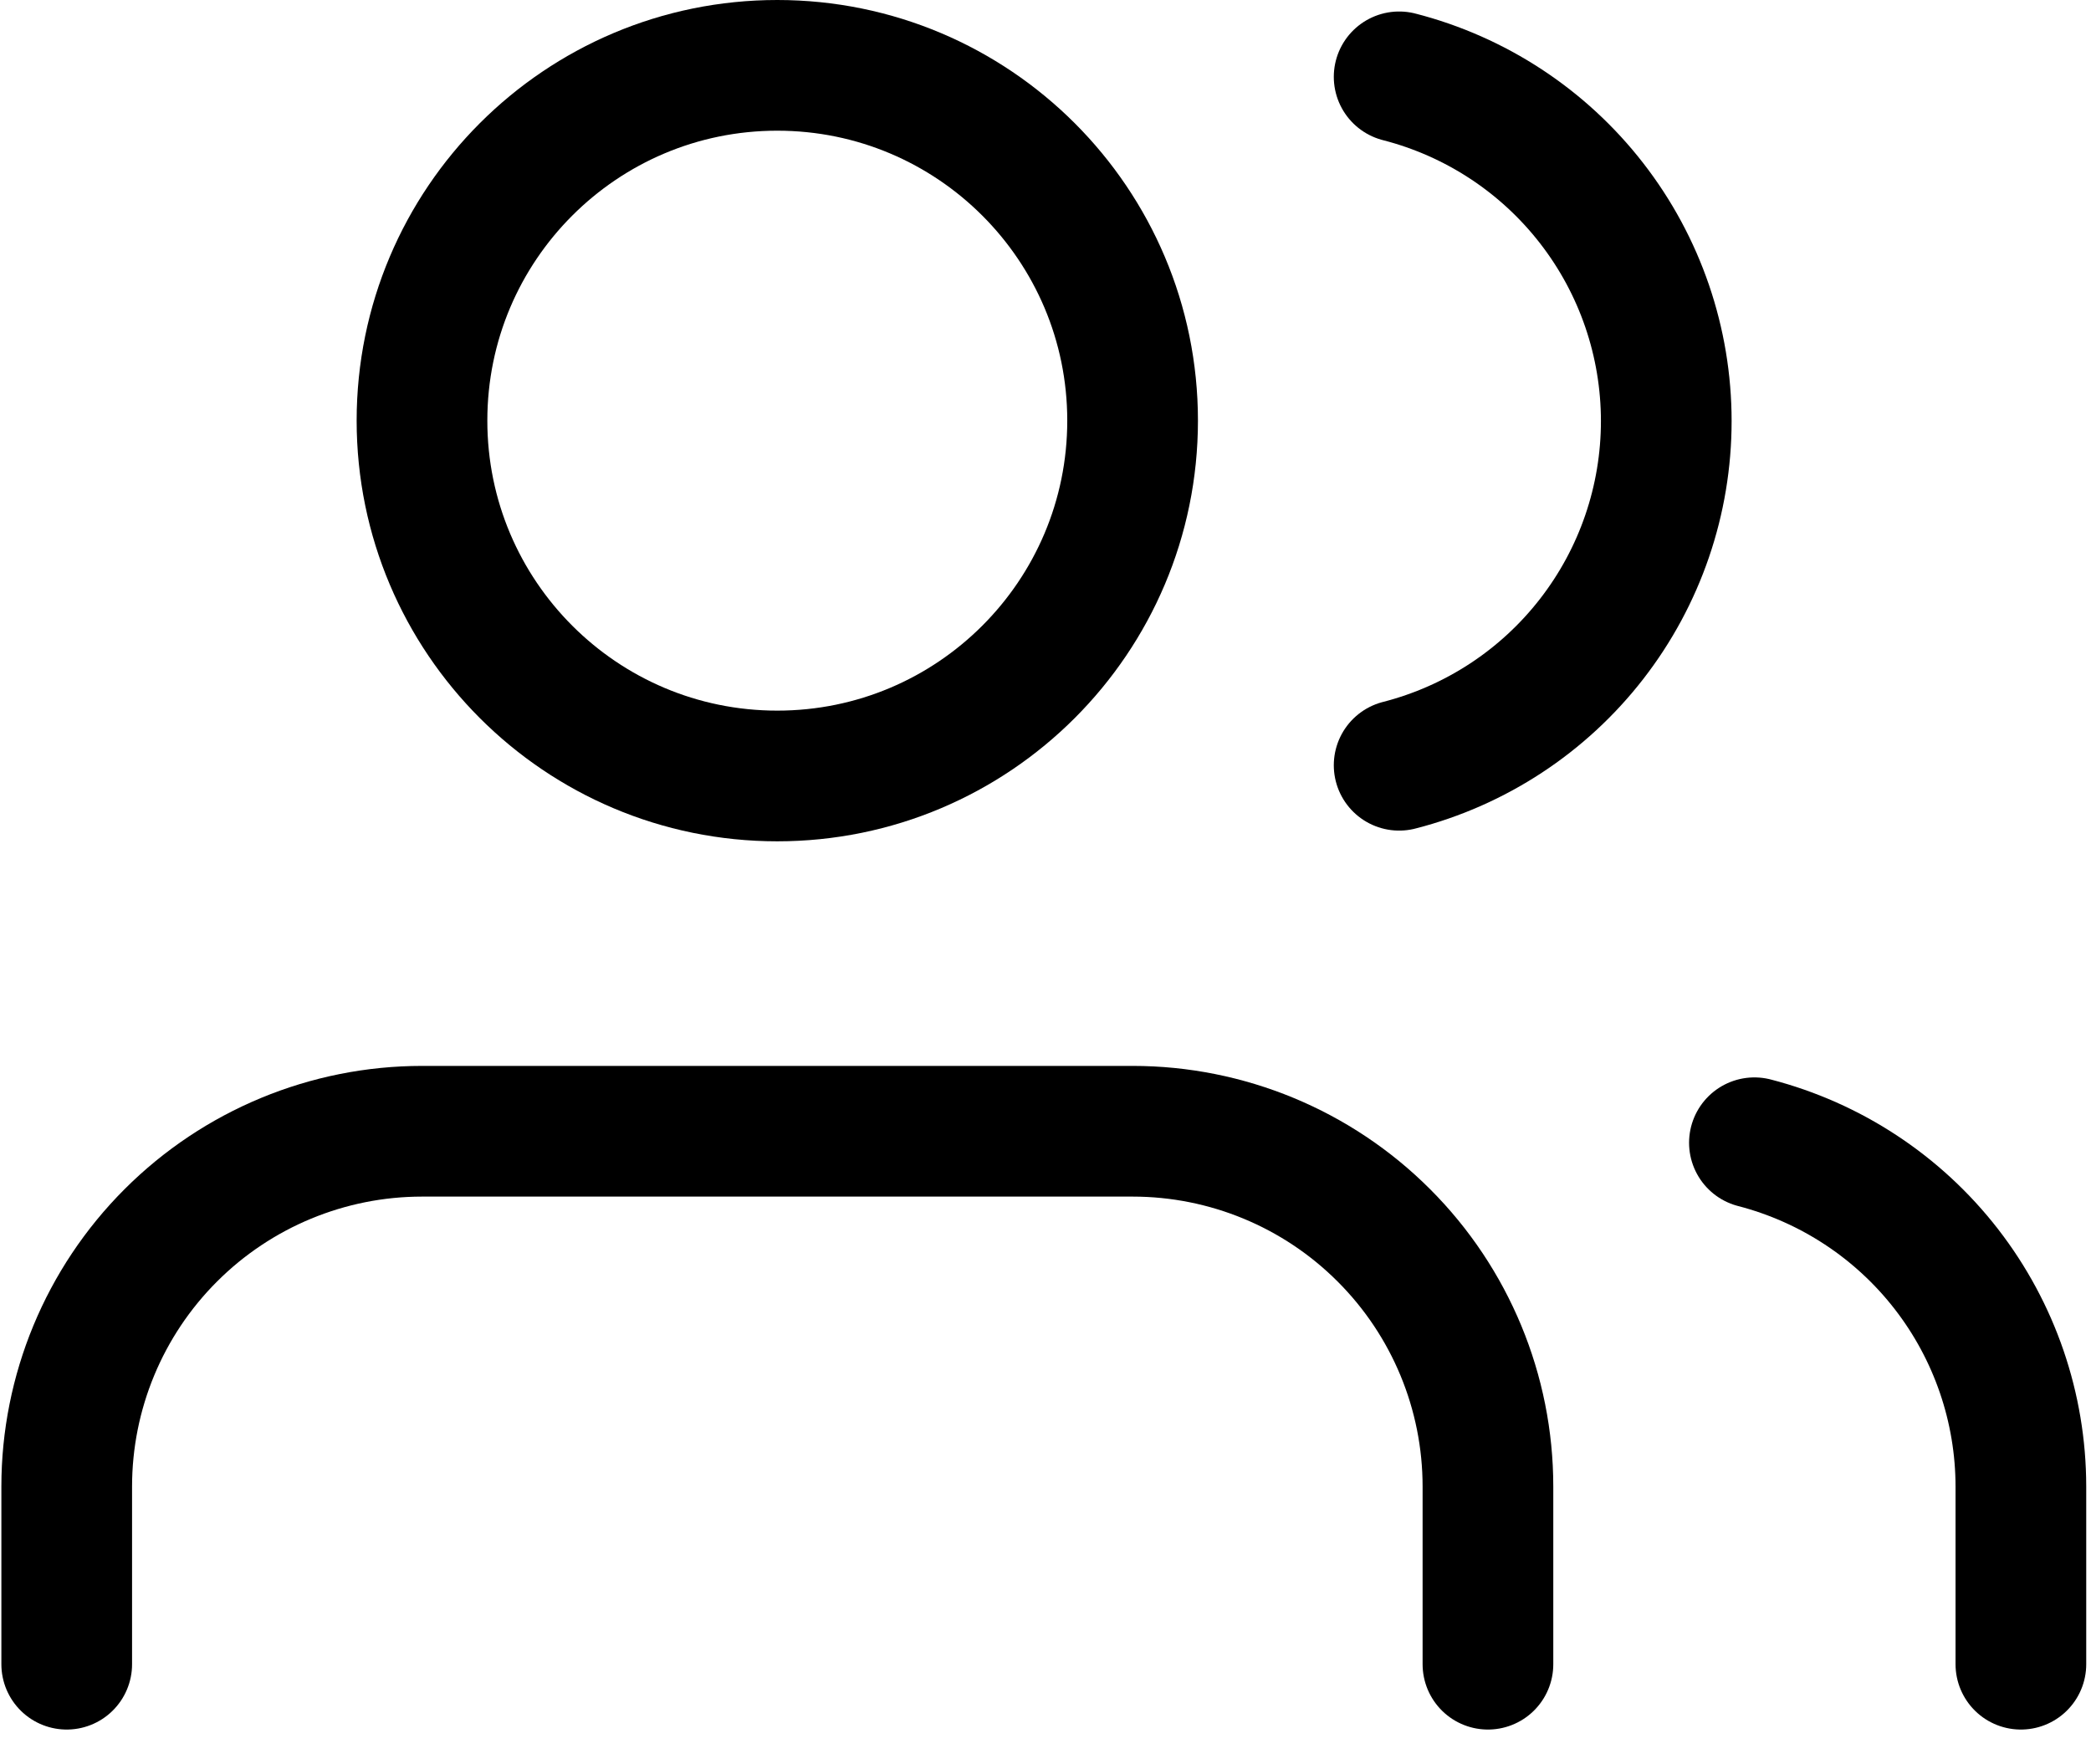
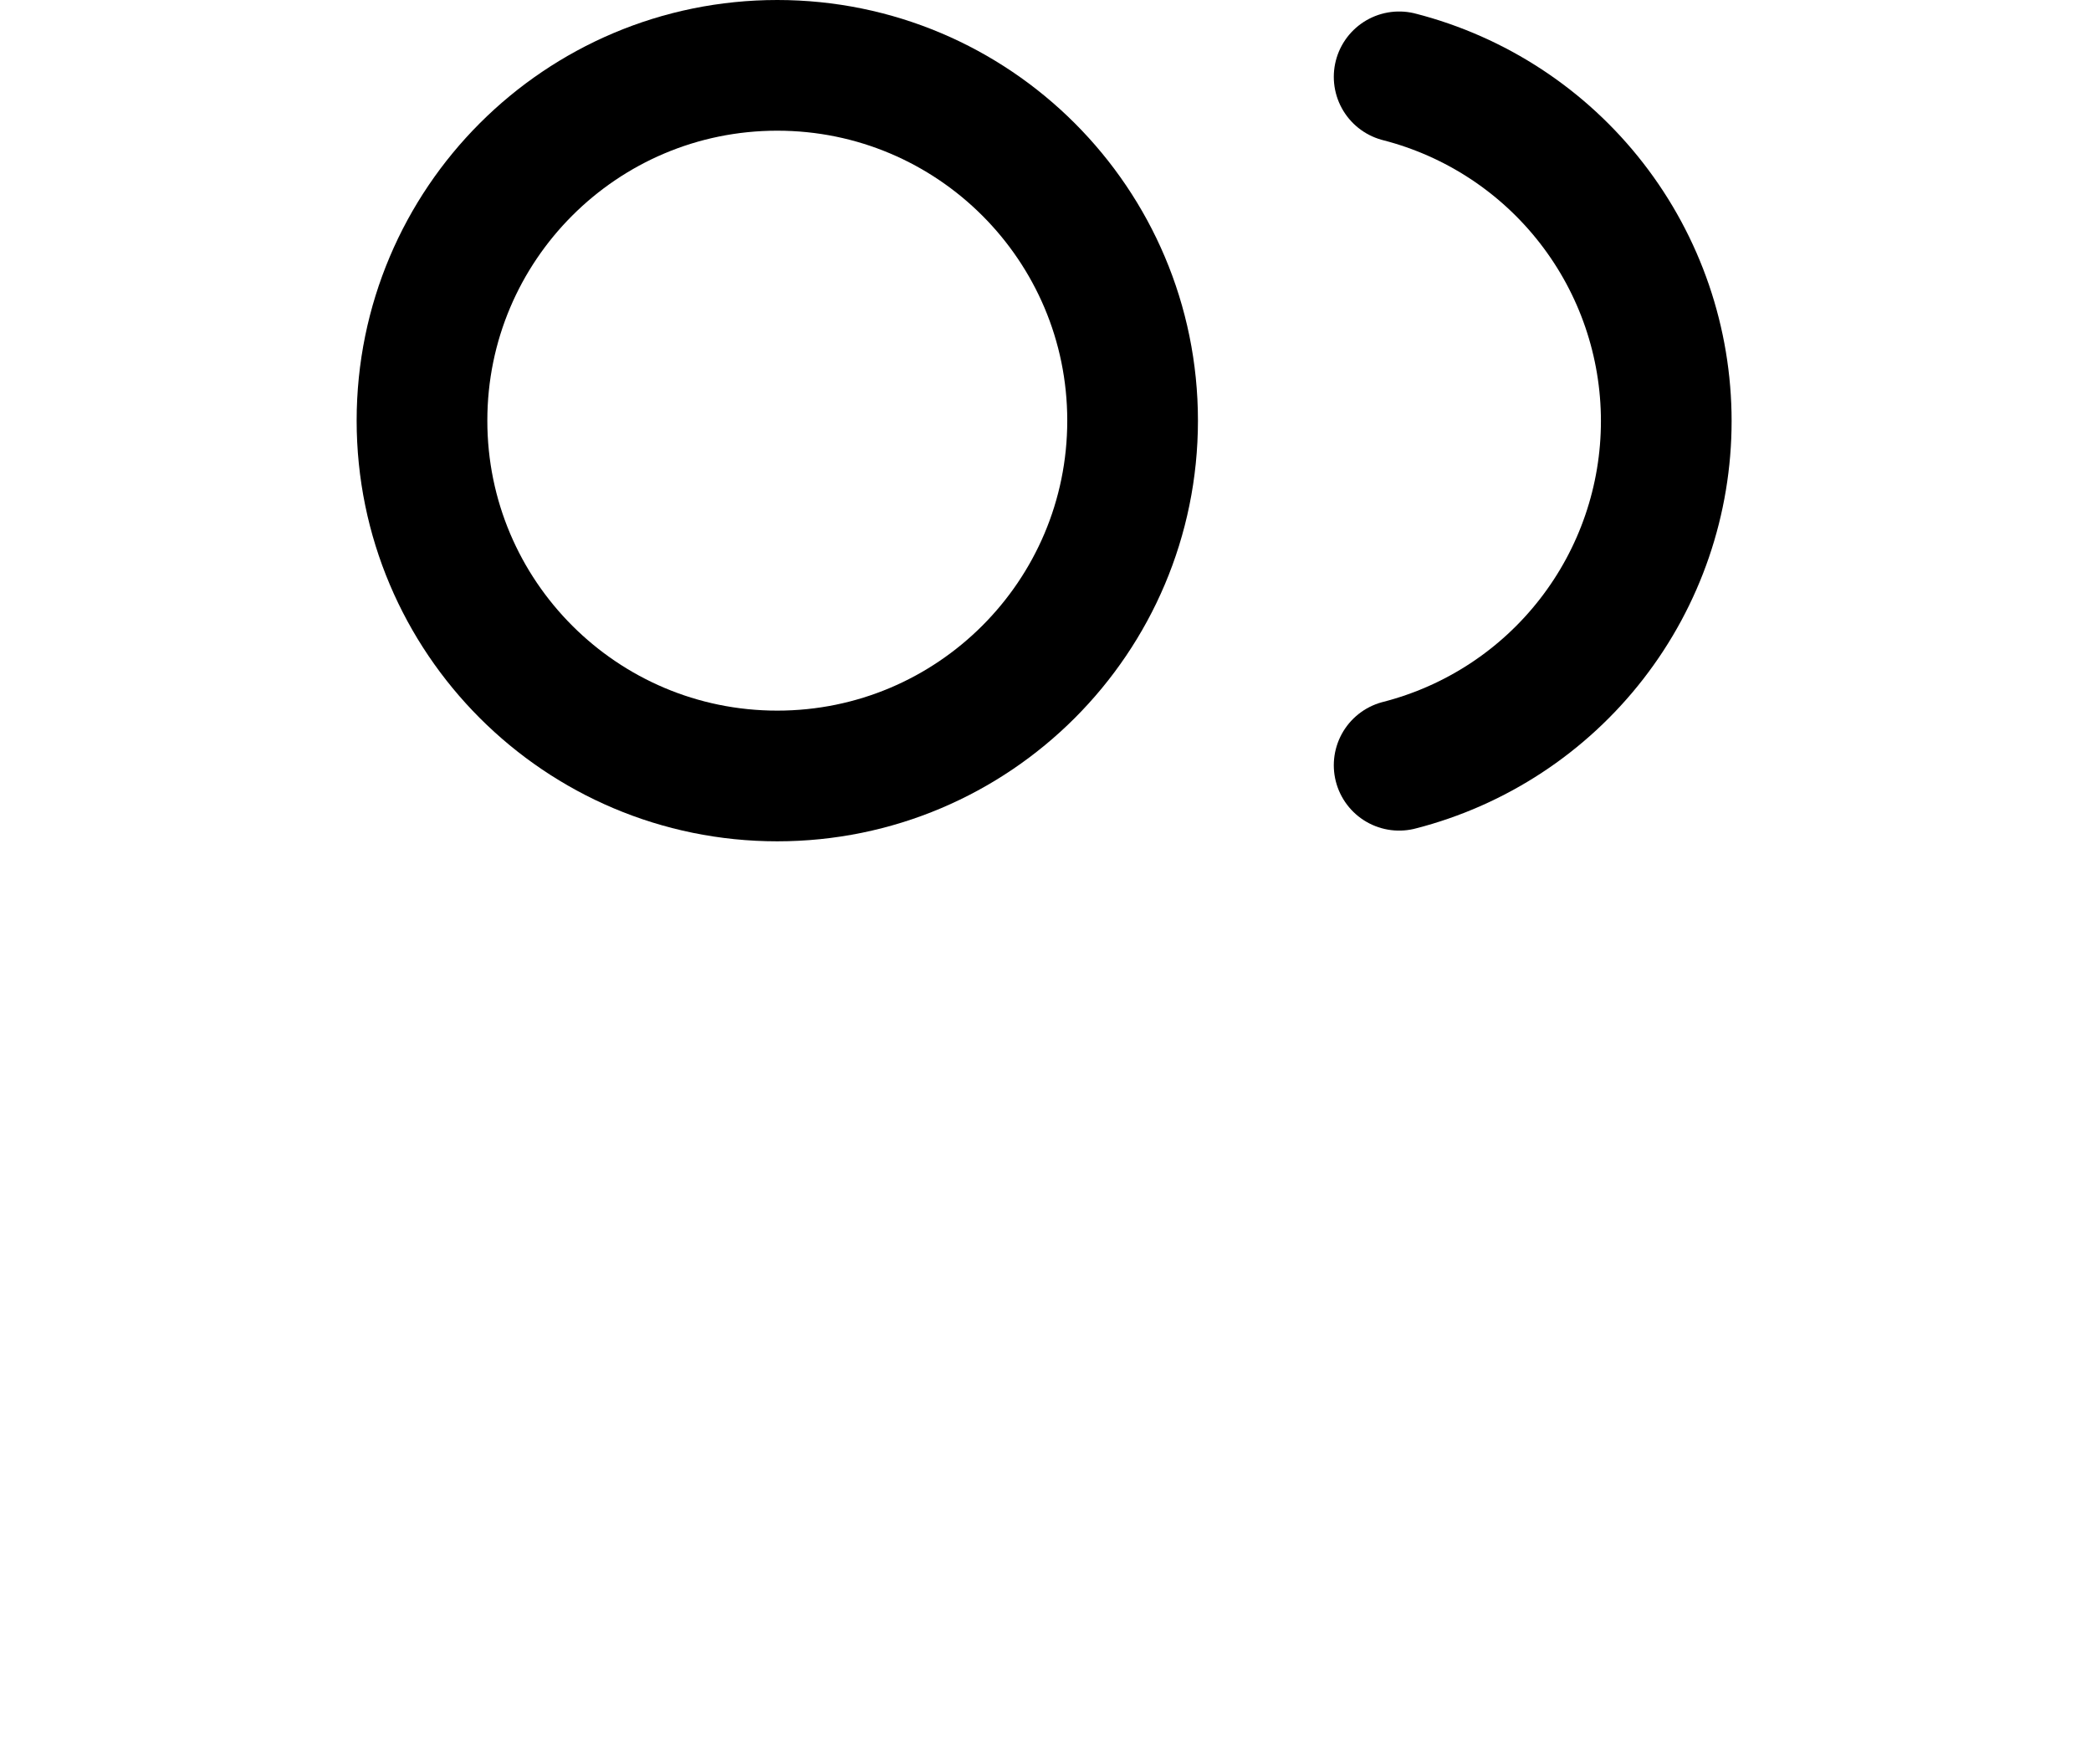
<svg xmlns="http://www.w3.org/2000/svg" width="32" height="27" viewBox="0 0 32 27" fill="none">
-   <path d="M22.771 25.468V22.749C22.771 21.307 22.198 19.924 21.178 18.905C20.159 17.885 18.776 17.312 17.334 17.312H6.459C5.017 17.312 3.634 17.885 2.614 18.905C1.594 19.924 1.021 21.307 1.021 22.749V25.468" stroke="black" stroke-width="2" stroke-linecap="round" stroke-linejoin="round" />
  <path d="M11.895 11.875C14.898 11.875 17.333 9.44 17.333 6.437C17.333 3.434 14.898 1 11.895 1C8.892 1 6.458 3.434 6.458 6.437C6.458 9.44 8.892 11.875 11.895 11.875Z" stroke="black" stroke-width="2" stroke-linecap="round" stroke-linejoin="round" />
-   <path d="M30.927 25.468V22.749C30.926 21.544 30.525 20.374 29.787 19.422C29.049 18.47 28.015 17.79 26.849 17.488" stroke="black" stroke-width="2" stroke-linecap="round" stroke-linejoin="round" />
  <path d="M21.412 1.176C22.581 1.476 23.618 2.156 24.358 3.11C25.099 4.064 25.5 5.237 25.5 6.444C25.5 7.651 25.099 8.824 24.358 9.778C23.618 10.732 22.581 11.412 21.412 11.711" stroke="black" stroke-width="2" stroke-linecap="round" stroke-linejoin="round" />
</svg>